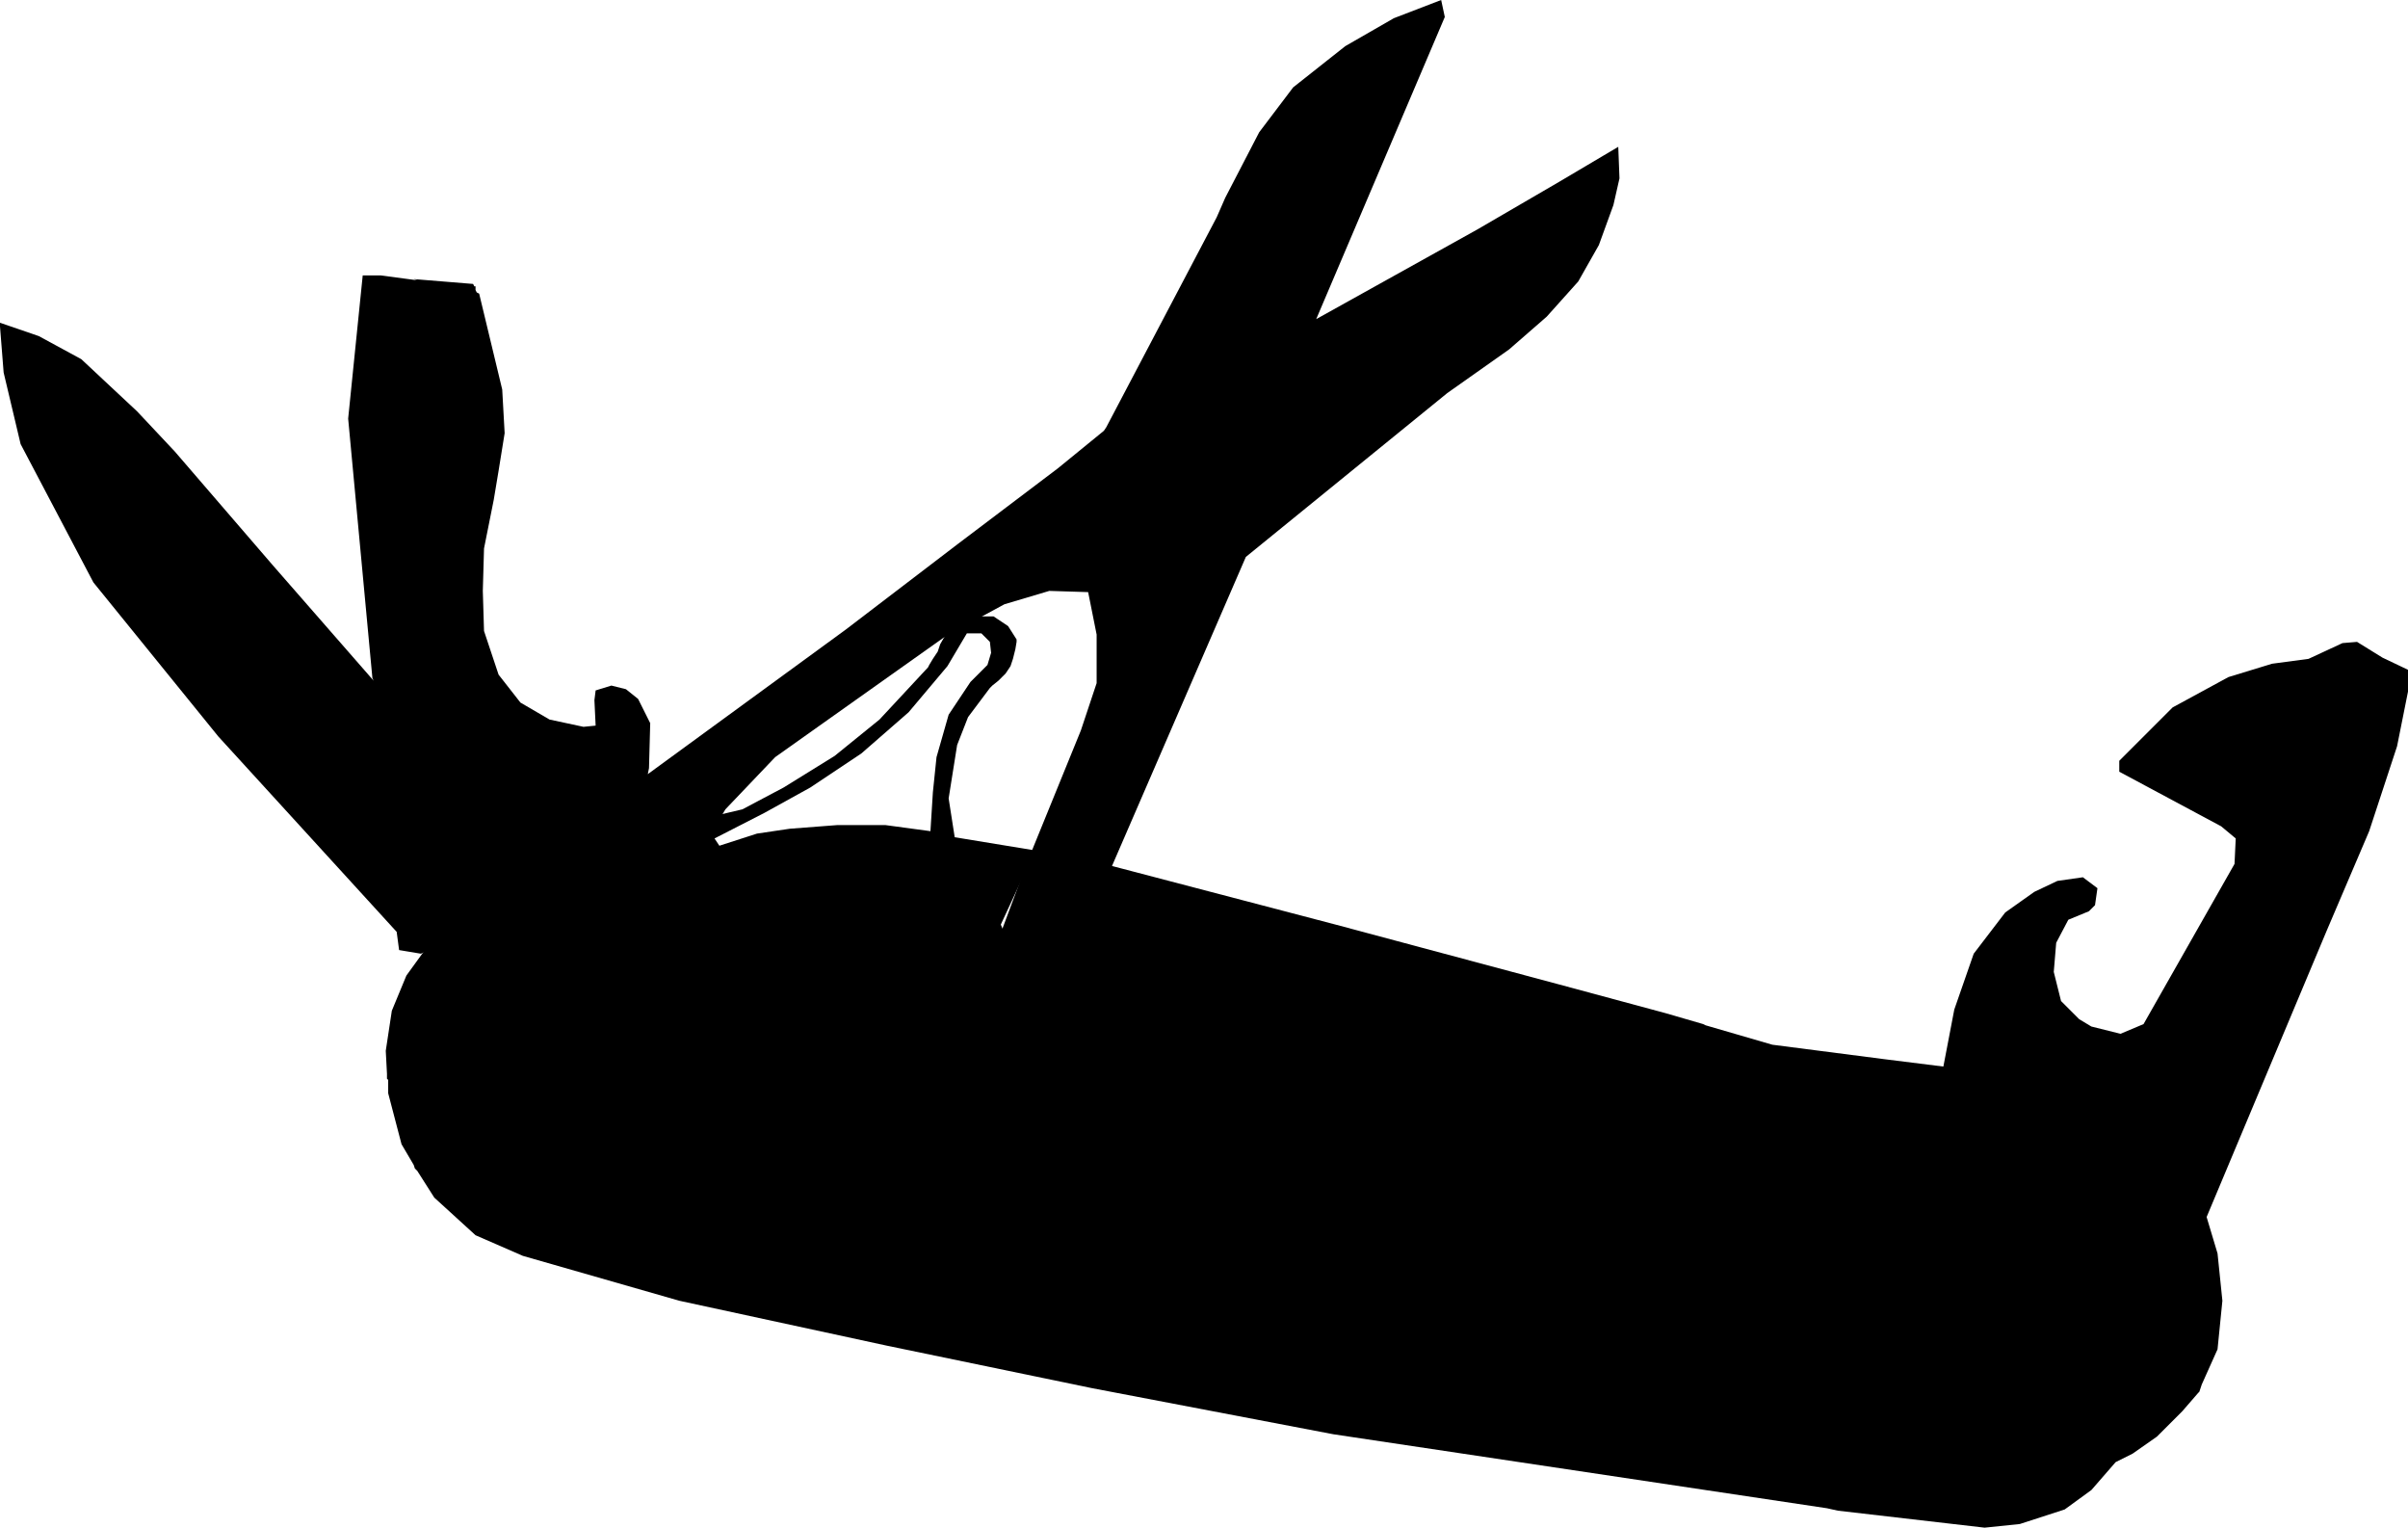
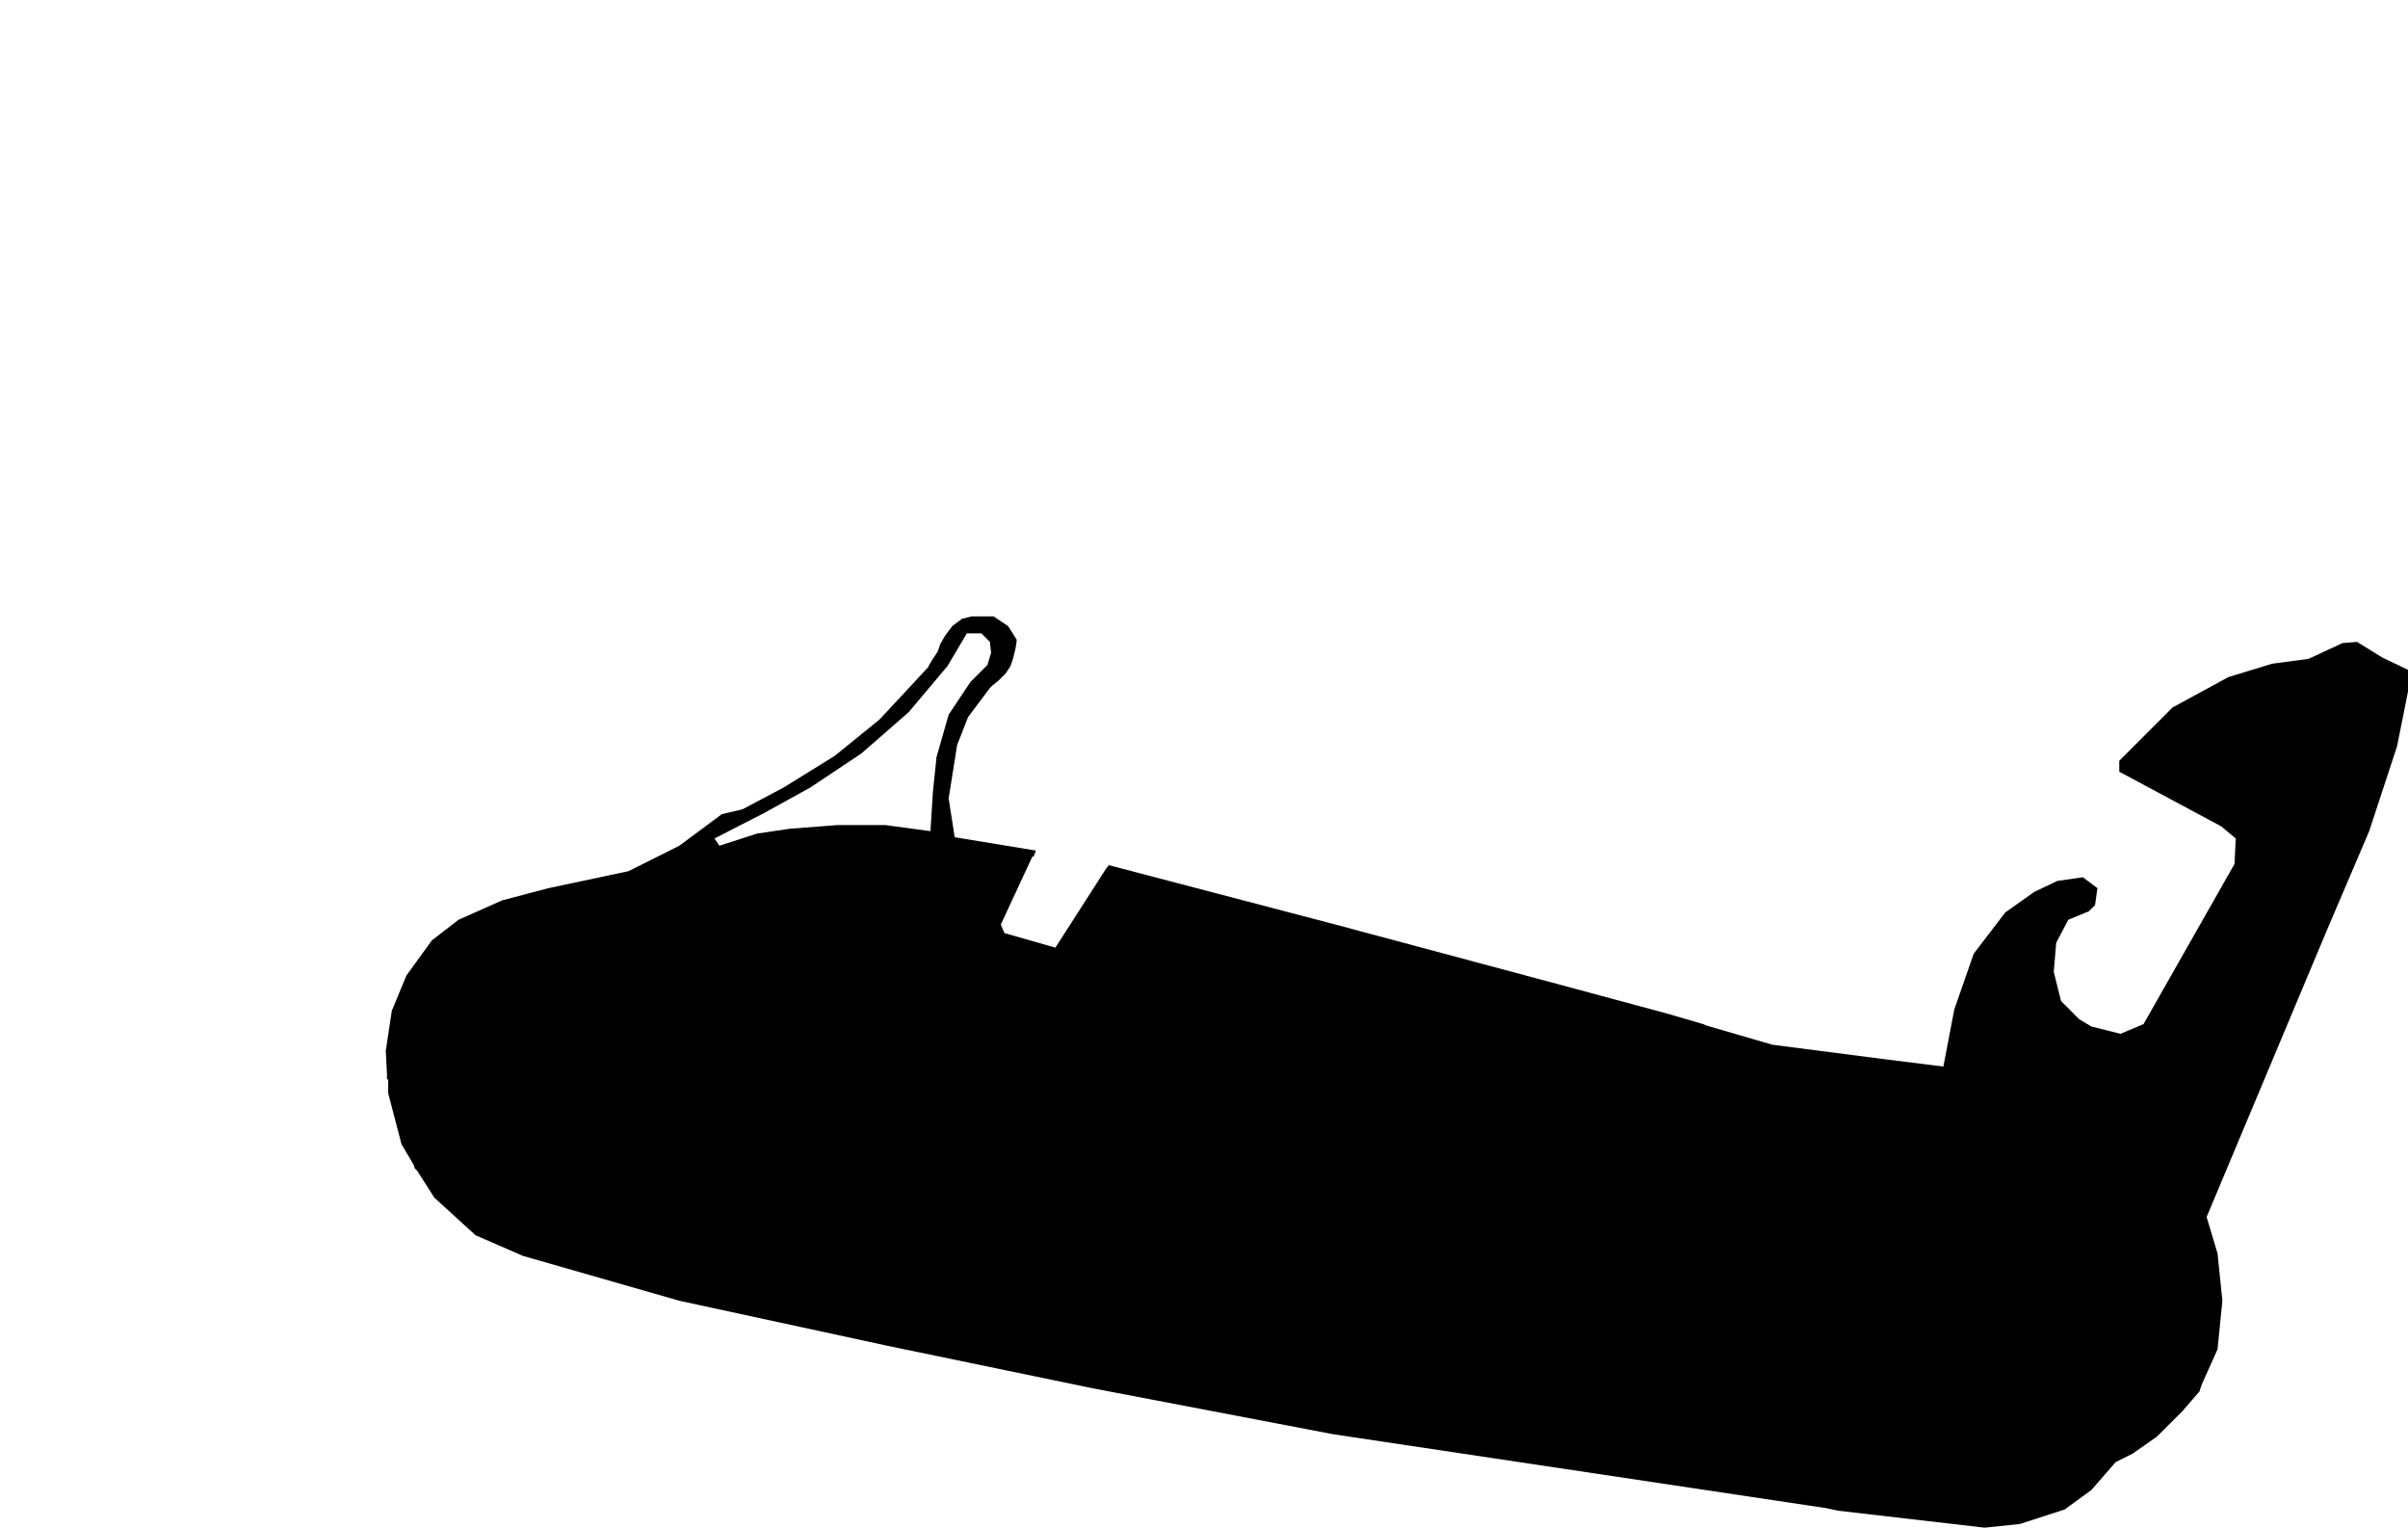
<svg xmlns="http://www.w3.org/2000/svg" width="190.56" height="1.259in" fill-rule="evenodd" stroke-linecap="round" preserveAspectRatio="none" viewBox="0 0 1985 1259">
  <style>.pen1{stroke:none}.brush2{fill:#000}</style>
-   <path d="m1334 121-49 29-67 39-133 74 106-249-3-14-39 15-40 23-43 34-28 37-28 54-7 16-91 173-2 3-38 31-82 62-93 71-163 119 1-5 1-37-10-20-10-8-12-3-13 4-1 8 1 21-10 1-28-6-24-14-18-23-12-36-1-33 1-35 8-40 4-24 5-31-2-36-19-79-2-1-1-2v-3h-1l-1-2-49-4 3 1-30-4h-15l-12 118 20 214 1 2-83-95-81-94-31-33-46-43-35-19-32-11v3l3 38 14 59 60 114 103 127 147 161 2 15 18 3 4-2 4 3 3-3 147-43 18 1 25 17 28-24-4-22 5-11 21-35 41-43 141-100 48-26 37-11 32 1 7 35v40l-13 39-44 108-25 67 48 12 37-53 120-277 166-135 51-36 31-27 26-29 17-30 12-33 5-22-1-26z" class="pen1 brush2" />
  <path d="m767 685-37-5h-40l-39 3-27 4-31 10-4-6 41-21 38-21 42-28 39-34 32-38 16-27h12l7 7 1 9-3 10-14 14-18 27-10 35-3 29-2 32 20 5-5-32 7-44 9-23 18-24 2-2 5-4 6-6 4-6 2-6 2-8 1-6v-2l-7-11-12-8h-18l-8 2-8 6-6 8-4 7-2 6-4 6-3 5-1 2-40 43-37 30-42 26-34 18-17 4-35 26-42 21-66 14-38 10-36 16-22 17-21 29-12 29-5 33 1 19v4l1 1v11l11 42 10 17 1 3 2 2 14 22 34 31 39 17 129 37 171 37 169 35 199 38 407 61 9 2 121 14 29-3 37-12 22-16 20-23 14-7 20-14 21-21 13-15 1-1 2-6 13-29 4-40-4-39-9-30 99-236 35-82 23-70 9-45v-18l-21-10-21-13-12 1-28 13-30 4-36 11-46 25-44 44v9l84 45 12 10-1 21-75 132-19 8-24-6-10-6-15-15-6-24 2-24 10-19 17-7 5-5 2-14-12-9-21 3-19 9-24 17-26 34-16 46-9 47-48-6-93-12-55-16-2-1-31-9-89-24-183-49-187-49-2 3 1-2-43 67-42-12-3-7 26-56h1l2-5-67-11-20-5z" class="pen1 brush2" />
</svg>